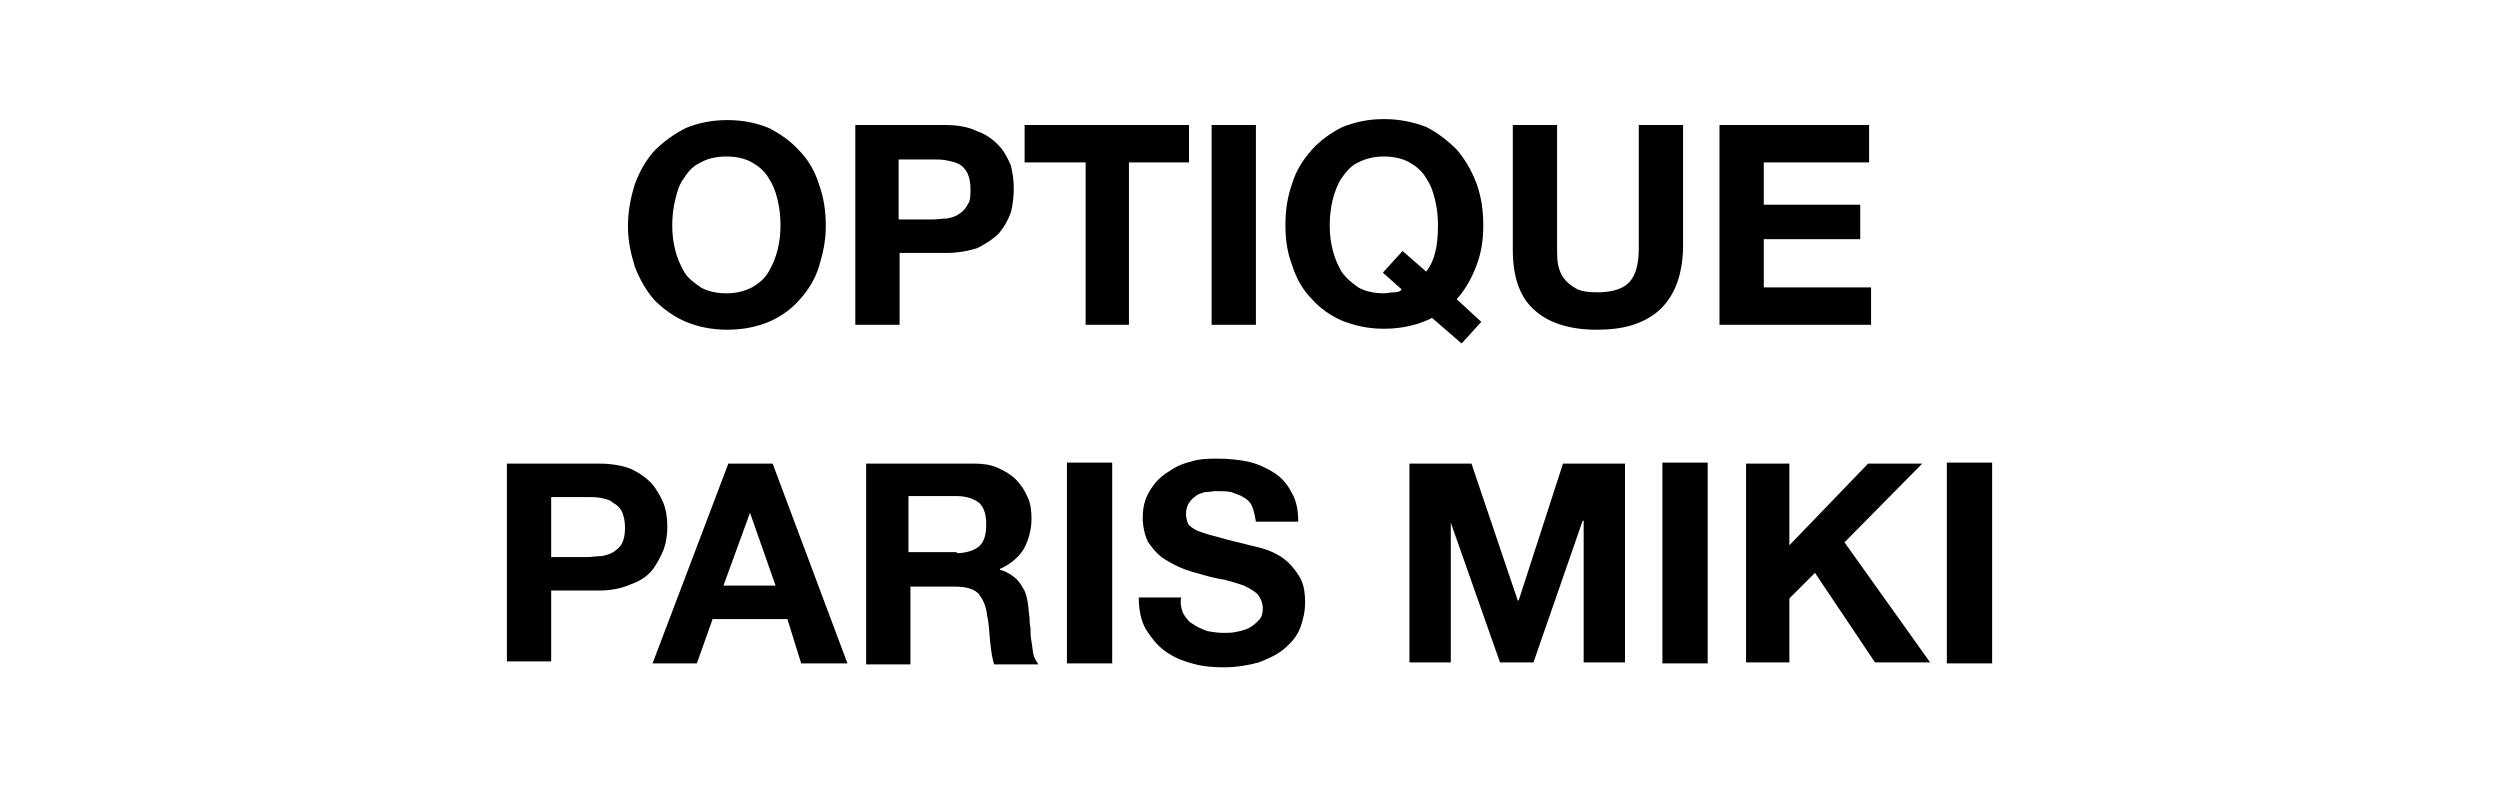
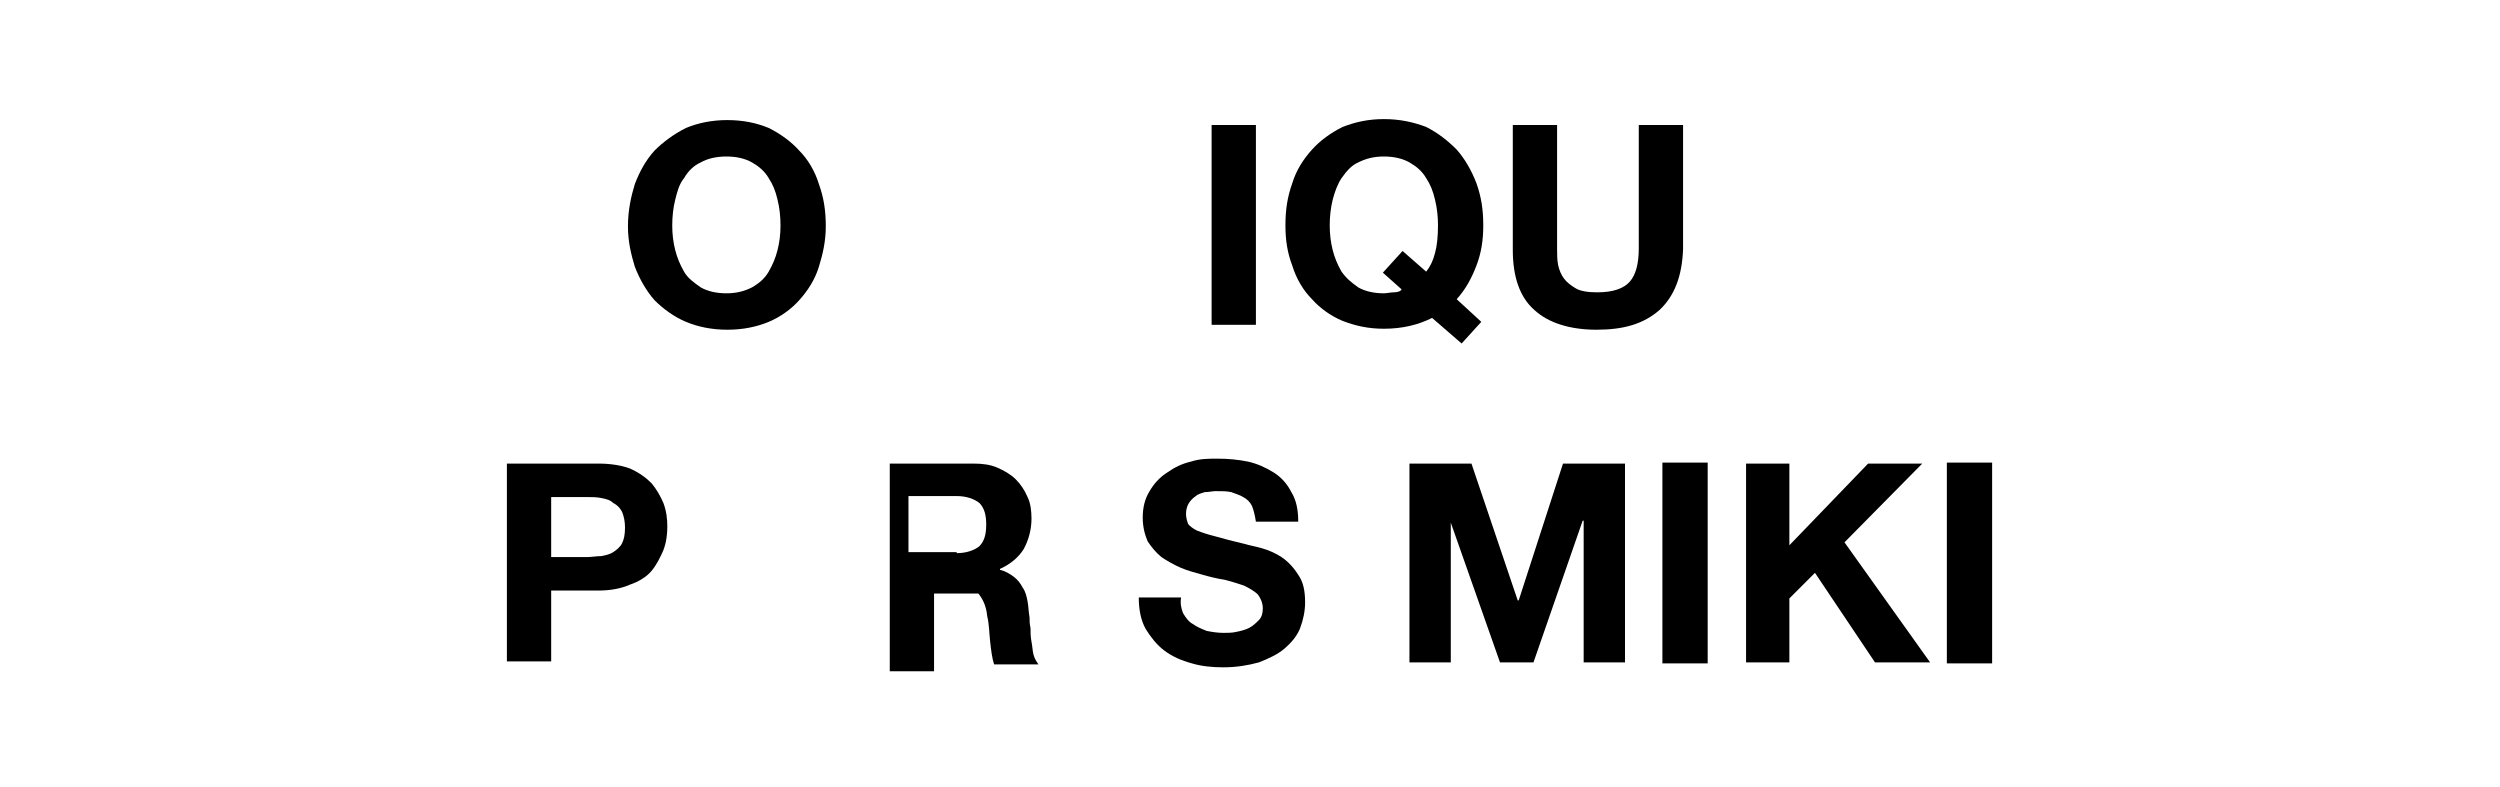
<svg xmlns="http://www.w3.org/2000/svg" version="1.1" id="レイヤー_1" x="0px" y="0px" viewBox="0 0 254 80" style="enable-background:new 0 0 254 80;" xml:space="preserve">
  <style type="text/css">
	.st0{fill-rule:evenodd;clip-rule:evenodd;}
</style>
  <g>
    <path d="M64.5,18.7c0.5-1.3,1.1-2.4,2-3.4c0.9-0.9,2-1.7,3.2-2.3c1.2-0.5,2.6-0.8,4.2-0.8c1.6,0,3,0.3,4.2,0.8   c1.2,0.6,2.3,1.4,3.1,2.3c0.9,0.9,1.6,2.1,2,3.4c0.5,1.4,0.7,2.7,0.7,4.3c0,1.5-0.3,2.8-0.7,4.1c-0.4,1.3-1.1,2.4-2,3.4   c-0.8,0.9-1.9,1.7-3.1,2.2c-1.2,0.5-2.6,0.8-4.2,0.8c-1.6,0-3-0.3-4.2-0.8c-1.2-0.5-2.3-1.3-3.2-2.2c-0.8-0.9-1.5-2.1-2-3.4   c-0.4-1.3-0.7-2.6-0.7-4.1C63.8,21.4,64.1,20,64.5,18.7z M68.6,25.4c0.2,0.8,0.5,1.5,0.9,2.2c0.4,0.7,1,1.1,1.7,1.6   c0.7,0.4,1.6,0.6,2.6,0.6c1,0,1.8-0.2,2.6-0.6c0.7-0.4,1.3-0.9,1.7-1.6c0.4-0.7,0.7-1.4,0.9-2.2c0.2-0.8,0.3-1.6,0.3-2.5   c0-0.9-0.1-1.8-0.3-2.6c-0.2-0.9-0.5-1.6-0.9-2.2c-0.4-0.7-1-1.2-1.7-1.6c-0.7-0.4-1.6-0.6-2.6-0.6c-1,0-1.9,0.2-2.6,0.6   c-0.7,0.3-1.3,0.9-1.7,1.6c-0.5,0.6-0.7,1.4-0.9,2.2c-0.2,0.8-0.3,1.7-0.3,2.6C68.3,23.8,68.4,24.6,68.6,25.4z" />
-     <path d="M96,12.7c1.3,0,2.4,0.2,3.2,0.6c0.9,0.3,1.6,0.8,2.2,1.4c0.6,0.6,1,1.4,1.3,2.1c0.2,0.8,0.3,1.6,0.3,2.4   c0,0.8-0.1,1.6-0.3,2.4c-0.3,0.8-0.7,1.5-1.2,2.1c-0.6,0.6-1.4,1.1-2.2,1.5c-0.9,0.3-2,0.5-3.2,0.5h-4.7V33h-4.5V12.7H96z    M94.7,22.3c0.5,0,1-0.1,1.5-0.1c0.5-0.1,0.9-0.2,1.3-0.5c0.3-0.2,0.6-0.5,0.8-0.9c0.3-0.4,0.3-0.9,0.3-1.6c0-0.7-0.1-1.1-0.3-1.6   c-0.2-0.4-0.5-0.7-0.8-0.9c-0.4-0.2-0.8-0.3-1.3-0.4c-0.5-0.1-0.9-0.1-1.5-0.1h-3.4v6.1H94.7z" />
-     <polygon points="104.1,16.5 104.1,12.7 120.8,12.7 120.8,16.5 114.7,16.5 114.7,33 110.3,33 110.3,16.5  " />
    <rect x="123.1" y="12.7" class="st0" width="4.5" height="20.3" />
    <path d="M145.5,32.3c-1.4,0.7-3,1.1-4.9,1.1c-1.6,0-2.9-0.3-4.2-0.8c-1.2-0.5-2.3-1.3-3.1-2.2c-0.9-0.9-1.6-2.1-2-3.4   c-0.5-1.3-0.7-2.6-0.7-4.1c0-1.6,0.2-2.9,0.7-4.3c0.4-1.3,1.1-2.4,2-3.4c0.8-0.9,1.9-1.7,3.1-2.3c1.3-0.5,2.6-0.8,4.2-0.8   c1.6,0,3,0.3,4.3,0.8c1.2,0.6,2.2,1.4,3.1,2.3c0.8,0.9,1.5,2.1,2,3.4c0.5,1.4,0.7,2.7,0.7,4.3c0,1.5-0.2,2.8-0.7,4.1   c-0.5,1.3-1.1,2.4-2,3.4l2.5,2.3l-2,2.2L145.5,32.3z M144.9,27.6c0.4-0.5,0.7-1.1,0.9-1.9c0.2-0.7,0.3-1.7,0.3-2.8   c0-0.9-0.1-1.8-0.3-2.6c-0.2-0.9-0.5-1.6-0.9-2.2c-0.4-0.7-1-1.2-1.7-1.6c-0.7-0.4-1.6-0.6-2.6-0.6s-1.8,0.2-2.6,0.6   c-0.7,0.3-1.2,0.9-1.7,1.6c-0.4,0.6-0.7,1.4-0.9,2.2c-0.2,0.8-0.3,1.7-0.3,2.6c0,0.9,0.1,1.7,0.3,2.5c0.2,0.8,0.5,1.5,0.9,2.2   c0.5,0.7,1,1.1,1.7,1.6c0.7,0.4,1.6,0.6,2.6,0.6c0.3,0,0.7-0.1,1-0.1c0.4,0,0.7-0.1,0.8-0.3l-1.9-1.7l2-2.2L144.9,27.6z" />
    <path d="M168.6,31.5c-1.6,1.4-3.6,2-6.4,2c-2.7,0-4.9-0.7-6.3-2c-1.5-1.3-2.2-3.4-2.2-6.1V12.7h4.5v12.6c0,0.5,0,1.1,0.1,1.6   c0.1,0.5,0.3,1,0.6,1.4c0.3,0.4,0.7,0.7,1.2,1c0.5,0.3,1.3,0.4,2.2,0.4c1.6,0,2.7-0.4,3.3-1.1c0.6-0.7,0.9-1.8,0.9-3.4V12.7h4.5   v12.6C170.9,28.1,170.1,30.1,168.6,31.5z" />
-     <polygon points="189.9,12.7 189.9,16.5 179.2,16.5 179.2,20.8 189,20.8 189,24.3 179.2,24.3 179.2,29.2 190.1,29.2 190.1,33    174.7,33 174.7,12.7  " />
    <path d="M60.8,47.1c1.3,0,2.4,0.2,3.2,0.5c0.9,0.4,1.6,0.9,2.2,1.5c0.5,0.6,0.9,1.3,1.2,2c0.3,0.8,0.4,1.6,0.4,2.4   s-0.1,1.6-0.4,2.4c-0.3,0.7-0.7,1.5-1.2,2.1c-0.5,0.6-1.3,1.1-2.2,1.4c-0.9,0.4-2,0.6-3.2,0.6H56v7.2h-4.5V47.1H60.8z M59.6,56.6   c0.5,0,1-0.1,1.5-0.1c0.5-0.1,0.9-0.2,1.2-0.4c0.3-0.2,0.7-0.5,0.9-0.9c0.2-0.4,0.3-0.9,0.3-1.6c0-0.6-0.1-1.1-0.3-1.6   c-0.2-0.4-0.5-0.7-0.9-0.9c-0.3-0.3-0.7-0.4-1.2-0.5c-0.5-0.1-1-0.1-1.5-0.1H56v6.1H59.6z" />
-     <path d="M78.5,47.1l7.6,20.3h-4.7L80,62.9h-7.6l-1.6,4.5h-4.5L74,47.1H78.5z M78.8,59.5l-2.6-7.4l-2.7,7.4H78.8z" />
-     <path d="M98.9,47.1c0.9,0,1.7,0.1,2.4,0.4c0.7,0.3,1.4,0.7,1.9,1.2c0.5,0.5,0.9,1.1,1.2,1.8c0.3,0.6,0.4,1.4,0.4,2.2   c0,1.1-0.3,2.2-0.8,3.1c-0.5,0.8-1.3,1.5-2.4,2v0.1c0.5,0.1,1,0.4,1.4,0.7c0.4,0.3,0.7,0.7,0.9,1.1c0.3,0.4,0.4,0.9,0.5,1.4   c0.1,0.5,0.1,1.1,0.2,1.6c0,0.3,0,0.7,0.1,1.1c0,0.4,0,0.9,0.1,1.4c0.1,0.5,0.1,0.9,0.2,1.3c0.1,0.4,0.3,0.7,0.5,1h-4.5   c-0.2-0.6-0.3-1.4-0.4-2.3c-0.1-0.9-0.1-1.8-0.3-2.6c-0.1-1.1-0.5-1.8-0.9-2.3c-0.5-0.5-1.3-0.7-2.4-0.7h-4.5v7.9h-4.5V47.1H98.9z    M97.2,56.2c1,0,1.8-0.3,2.3-0.7c0.5-0.5,0.7-1.2,0.7-2.2s-0.2-1.7-0.7-2.2c-0.5-0.4-1.3-0.7-2.3-0.7h-4.9v5.7H97.2z" />
-     <rect x="108.4" y="47" class="st0" width="4.6" height="20.4" />
+     <path d="M98.9,47.1c0.9,0,1.7,0.1,2.4,0.4c0.7,0.3,1.4,0.7,1.9,1.2c0.5,0.5,0.9,1.1,1.2,1.8c0.3,0.6,0.4,1.4,0.4,2.2   c0,1.1-0.3,2.2-0.8,3.1c-0.5,0.8-1.3,1.5-2.4,2v0.1c0.5,0.1,1,0.4,1.4,0.7c0.4,0.3,0.7,0.7,0.9,1.1c0.3,0.4,0.4,0.9,0.5,1.4   c0.1,0.5,0.1,1.1,0.2,1.6c0,0.3,0,0.7,0.1,1.1c0,0.4,0,0.9,0.1,1.4c0.1,0.5,0.1,0.9,0.2,1.3c0.1,0.4,0.3,0.7,0.5,1h-4.5   c-0.2-0.6-0.3-1.4-0.4-2.3c-0.1-0.9-0.1-1.8-0.3-2.6c-0.1-1.1-0.5-1.8-0.9-2.3h-4.5v7.9h-4.5V47.1H98.9z    M97.2,56.2c1,0,1.8-0.3,2.3-0.7c0.5-0.5,0.7-1.2,0.7-2.2s-0.2-1.7-0.7-2.2c-0.5-0.4-1.3-0.7-2.3-0.7h-4.9v5.7H97.2z" />
    <path d="M120.2,62.3c0.3,0.5,0.6,0.9,1,1.1c0.4,0.3,0.9,0.5,1.4,0.7c0.5,0.1,1.1,0.2,1.7,0.2c0.4,0,0.9,0,1.3-0.1   c0.5-0.1,0.9-0.2,1.3-0.4c0.4-0.2,0.7-0.5,1-0.8c0.3-0.3,0.4-0.7,0.4-1.2c0-0.5-0.2-1-0.5-1.4c-0.3-0.3-0.8-0.6-1.4-0.9   c-0.6-0.2-1.2-0.4-2-0.6c-0.7-0.1-1.5-0.3-2.2-0.5c-0.7-0.2-1.5-0.4-2.2-0.7c-0.7-0.3-1.4-0.7-2-1.1c-0.6-0.5-1-1-1.4-1.6   c-0.3-0.7-0.5-1.5-0.5-2.4c0-1,0.2-1.9,0.7-2.7c0.4-0.7,1-1.4,1.8-1.9c0.7-0.5,1.5-0.9,2.4-1.1c0.9-0.3,1.8-0.3,2.7-0.3   c1.1,0,2.1,0.1,3.1,0.3c0.9,0.2,1.8,0.6,2.6,1.1c0.8,0.5,1.4,1.2,1.8,2c0.5,0.8,0.7,1.8,0.7,3h-4.3c-0.1-0.6-0.2-1.1-0.4-1.6   c-0.2-0.4-0.5-0.7-0.9-0.9c-0.3-0.2-0.7-0.3-1.2-0.5c-0.5-0.1-0.9-0.1-1.6-0.1c-0.3,0-0.7,0.1-1.1,0.1c-0.3,0.1-0.7,0.2-0.9,0.4   c-0.3,0.2-0.5,0.4-0.7,0.7c-0.2,0.3-0.3,0.7-0.3,1.1c0,0.4,0.1,0.7,0.2,1c0.1,0.2,0.5,0.5,0.9,0.7c0.5,0.2,1.1,0.4,1.9,0.6   c0.7,0.2,1.8,0.5,3.1,0.8c0.3,0.1,0.9,0.2,1.6,0.4c0.7,0.2,1.4,0.5,2,0.9c0.6,0.4,1.2,1,1.7,1.8c0.5,0.7,0.7,1.6,0.7,2.8   c0,0.9-0.2,1.8-0.5,2.6c-0.3,0.8-0.9,1.5-1.6,2.1c-0.7,0.6-1.6,1-2.6,1.4c-1.1,0.3-2.3,0.5-3.6,0.5c-1.1,0-2.2-0.1-3.2-0.4   c-1.1-0.3-2-0.7-2.8-1.3c-0.8-0.6-1.4-1.4-1.9-2.2c-0.5-0.9-0.7-2-0.7-3.2h4.3C119.9,61.3,120,61.8,120.2,62.3z" />
    <polygon points="149.5,47.1 154.2,61 154.3,61 158.8,47.1 165.1,47.1 165.1,67.3 160.9,67.3 160.9,52.9 160.8,52.9 155.8,67.3    152.4,67.3 147.4,53.1 147.4,53.1 147.4,67.3 143.2,67.3 143.2,47.1  " />
    <rect x="168.9" y="47" class="st0" width="4.6" height="20.4" />
    <polygon points="181.8,47.1 181.8,55.4 189.8,47.1 195.3,47.1 187.4,55.1 196.1,67.3 190.5,67.3 184.4,58.2 181.8,60.8 181.8,67.3    177.4,67.3 177.4,47.1  " />
    <rect x="197.8" y="47" class="st0" width="4.6" height="20.4" />
  </g>
</svg>